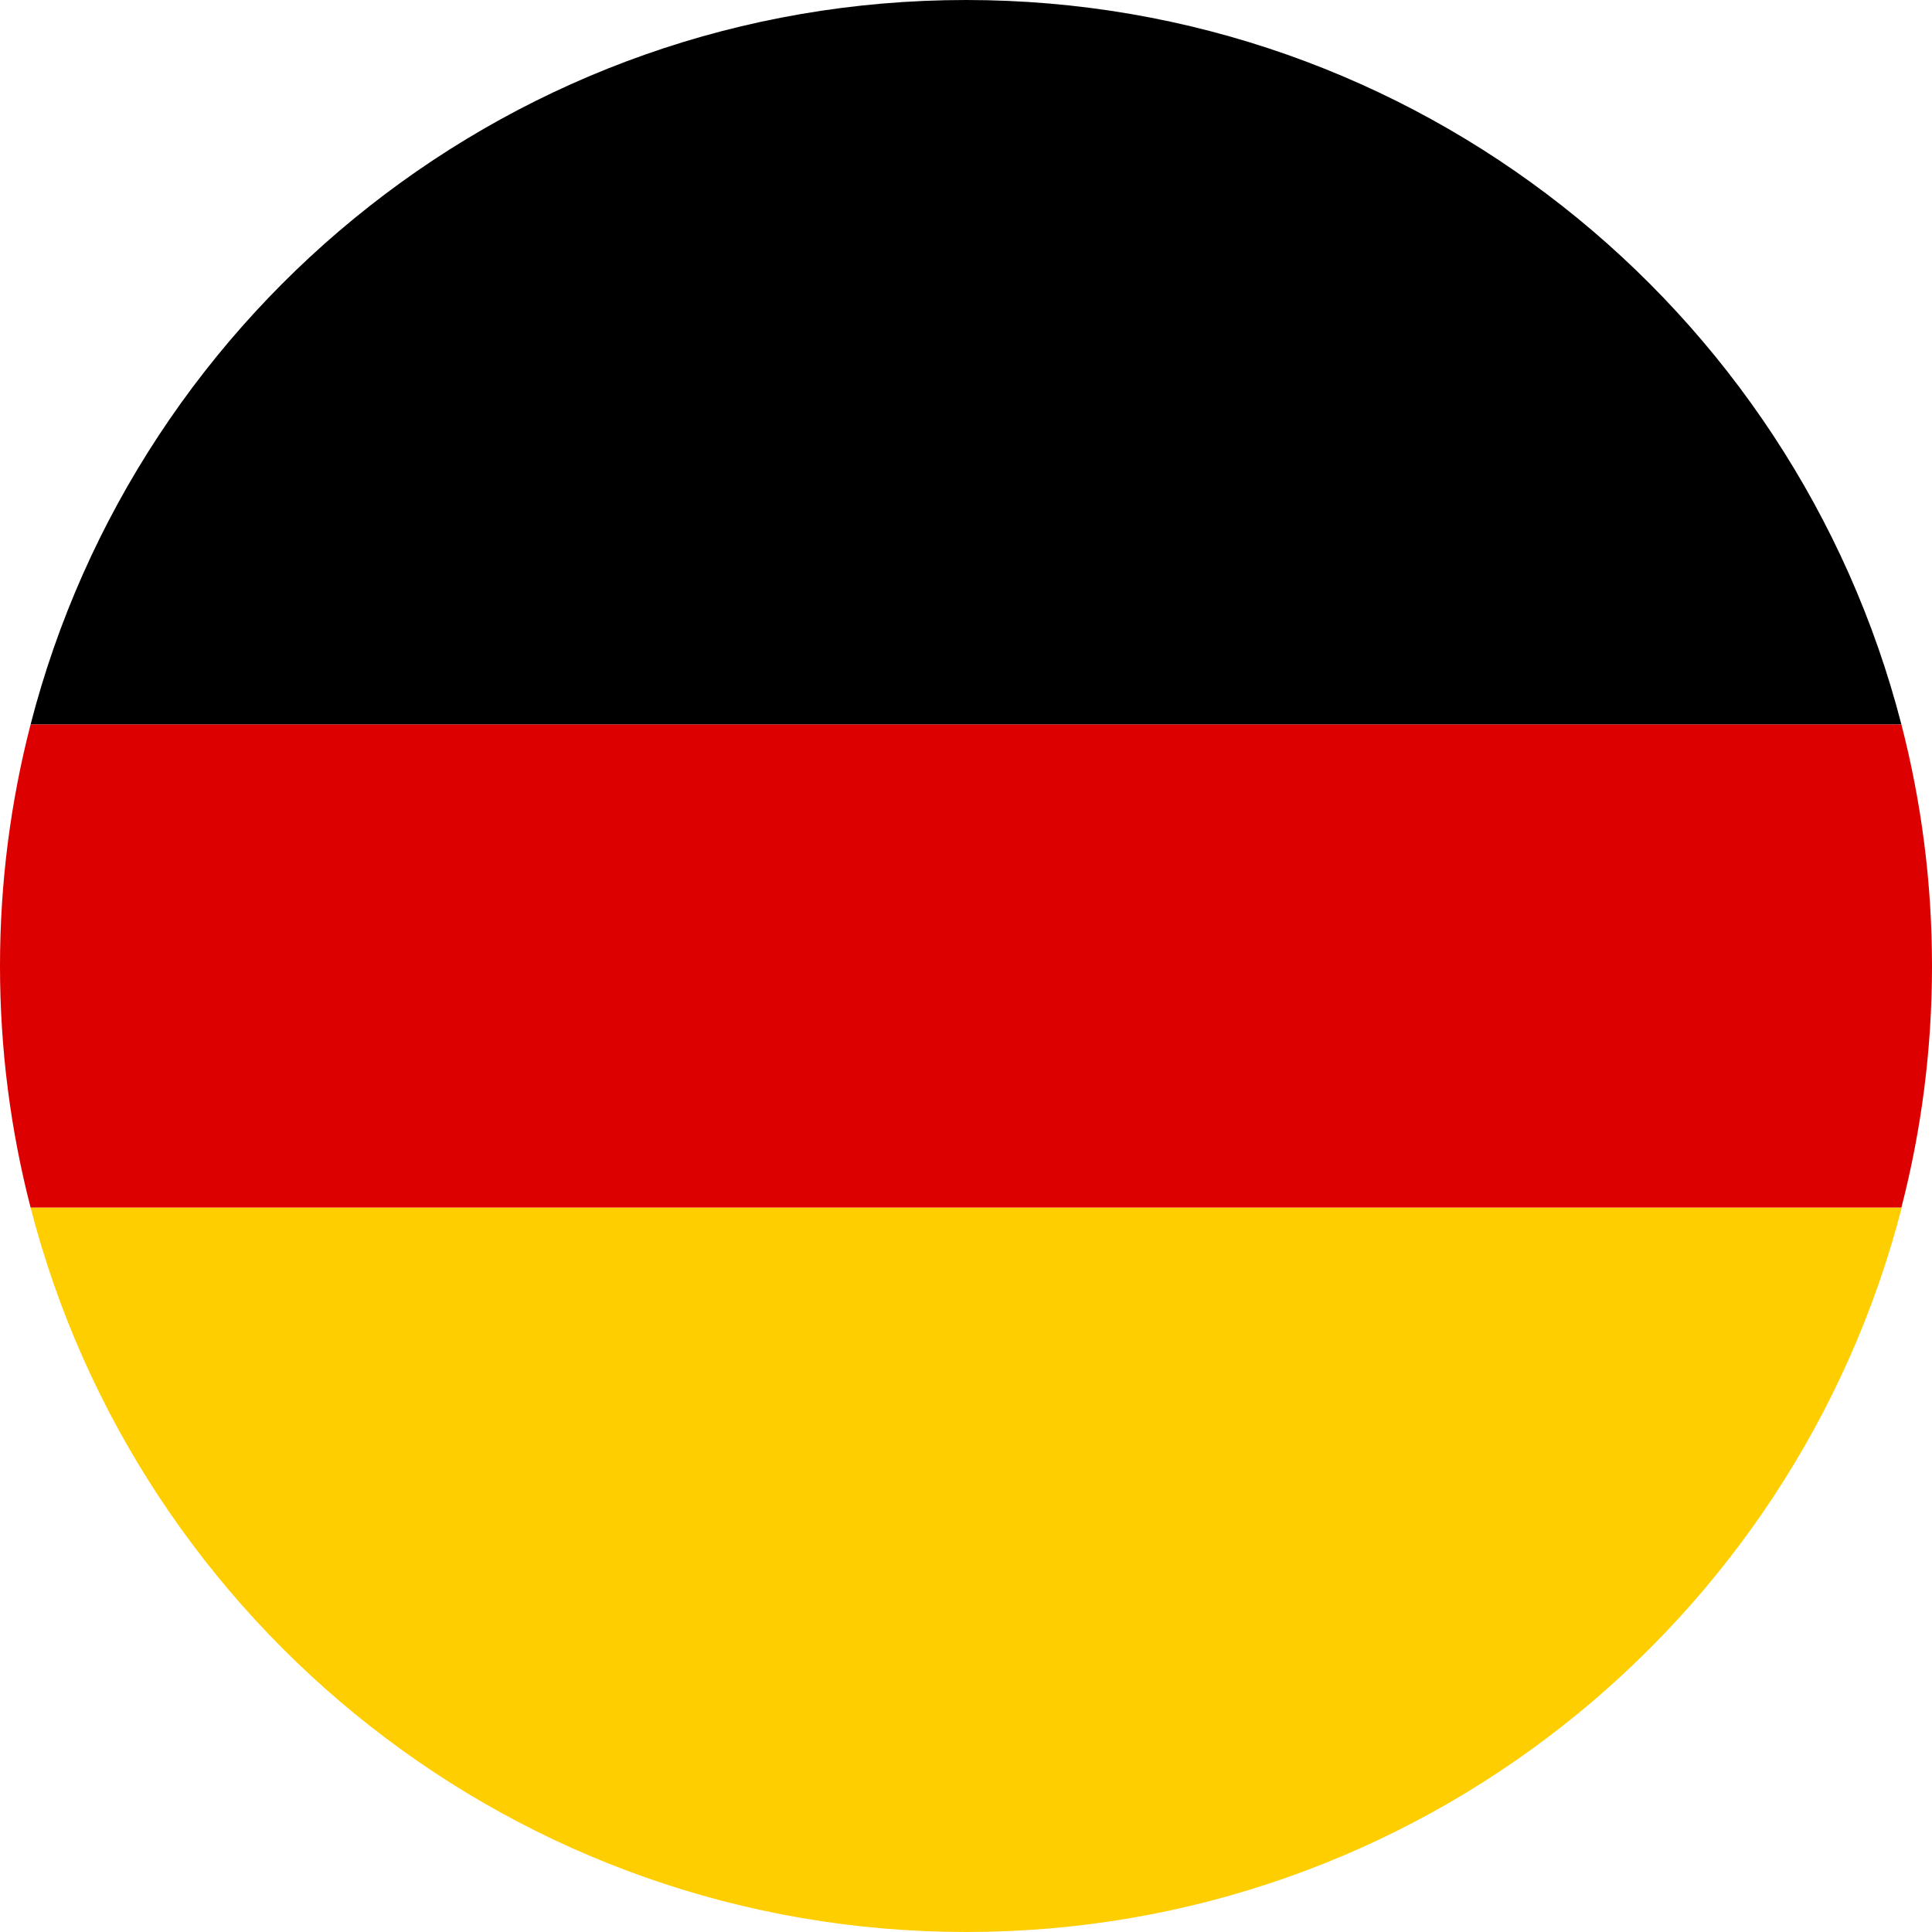
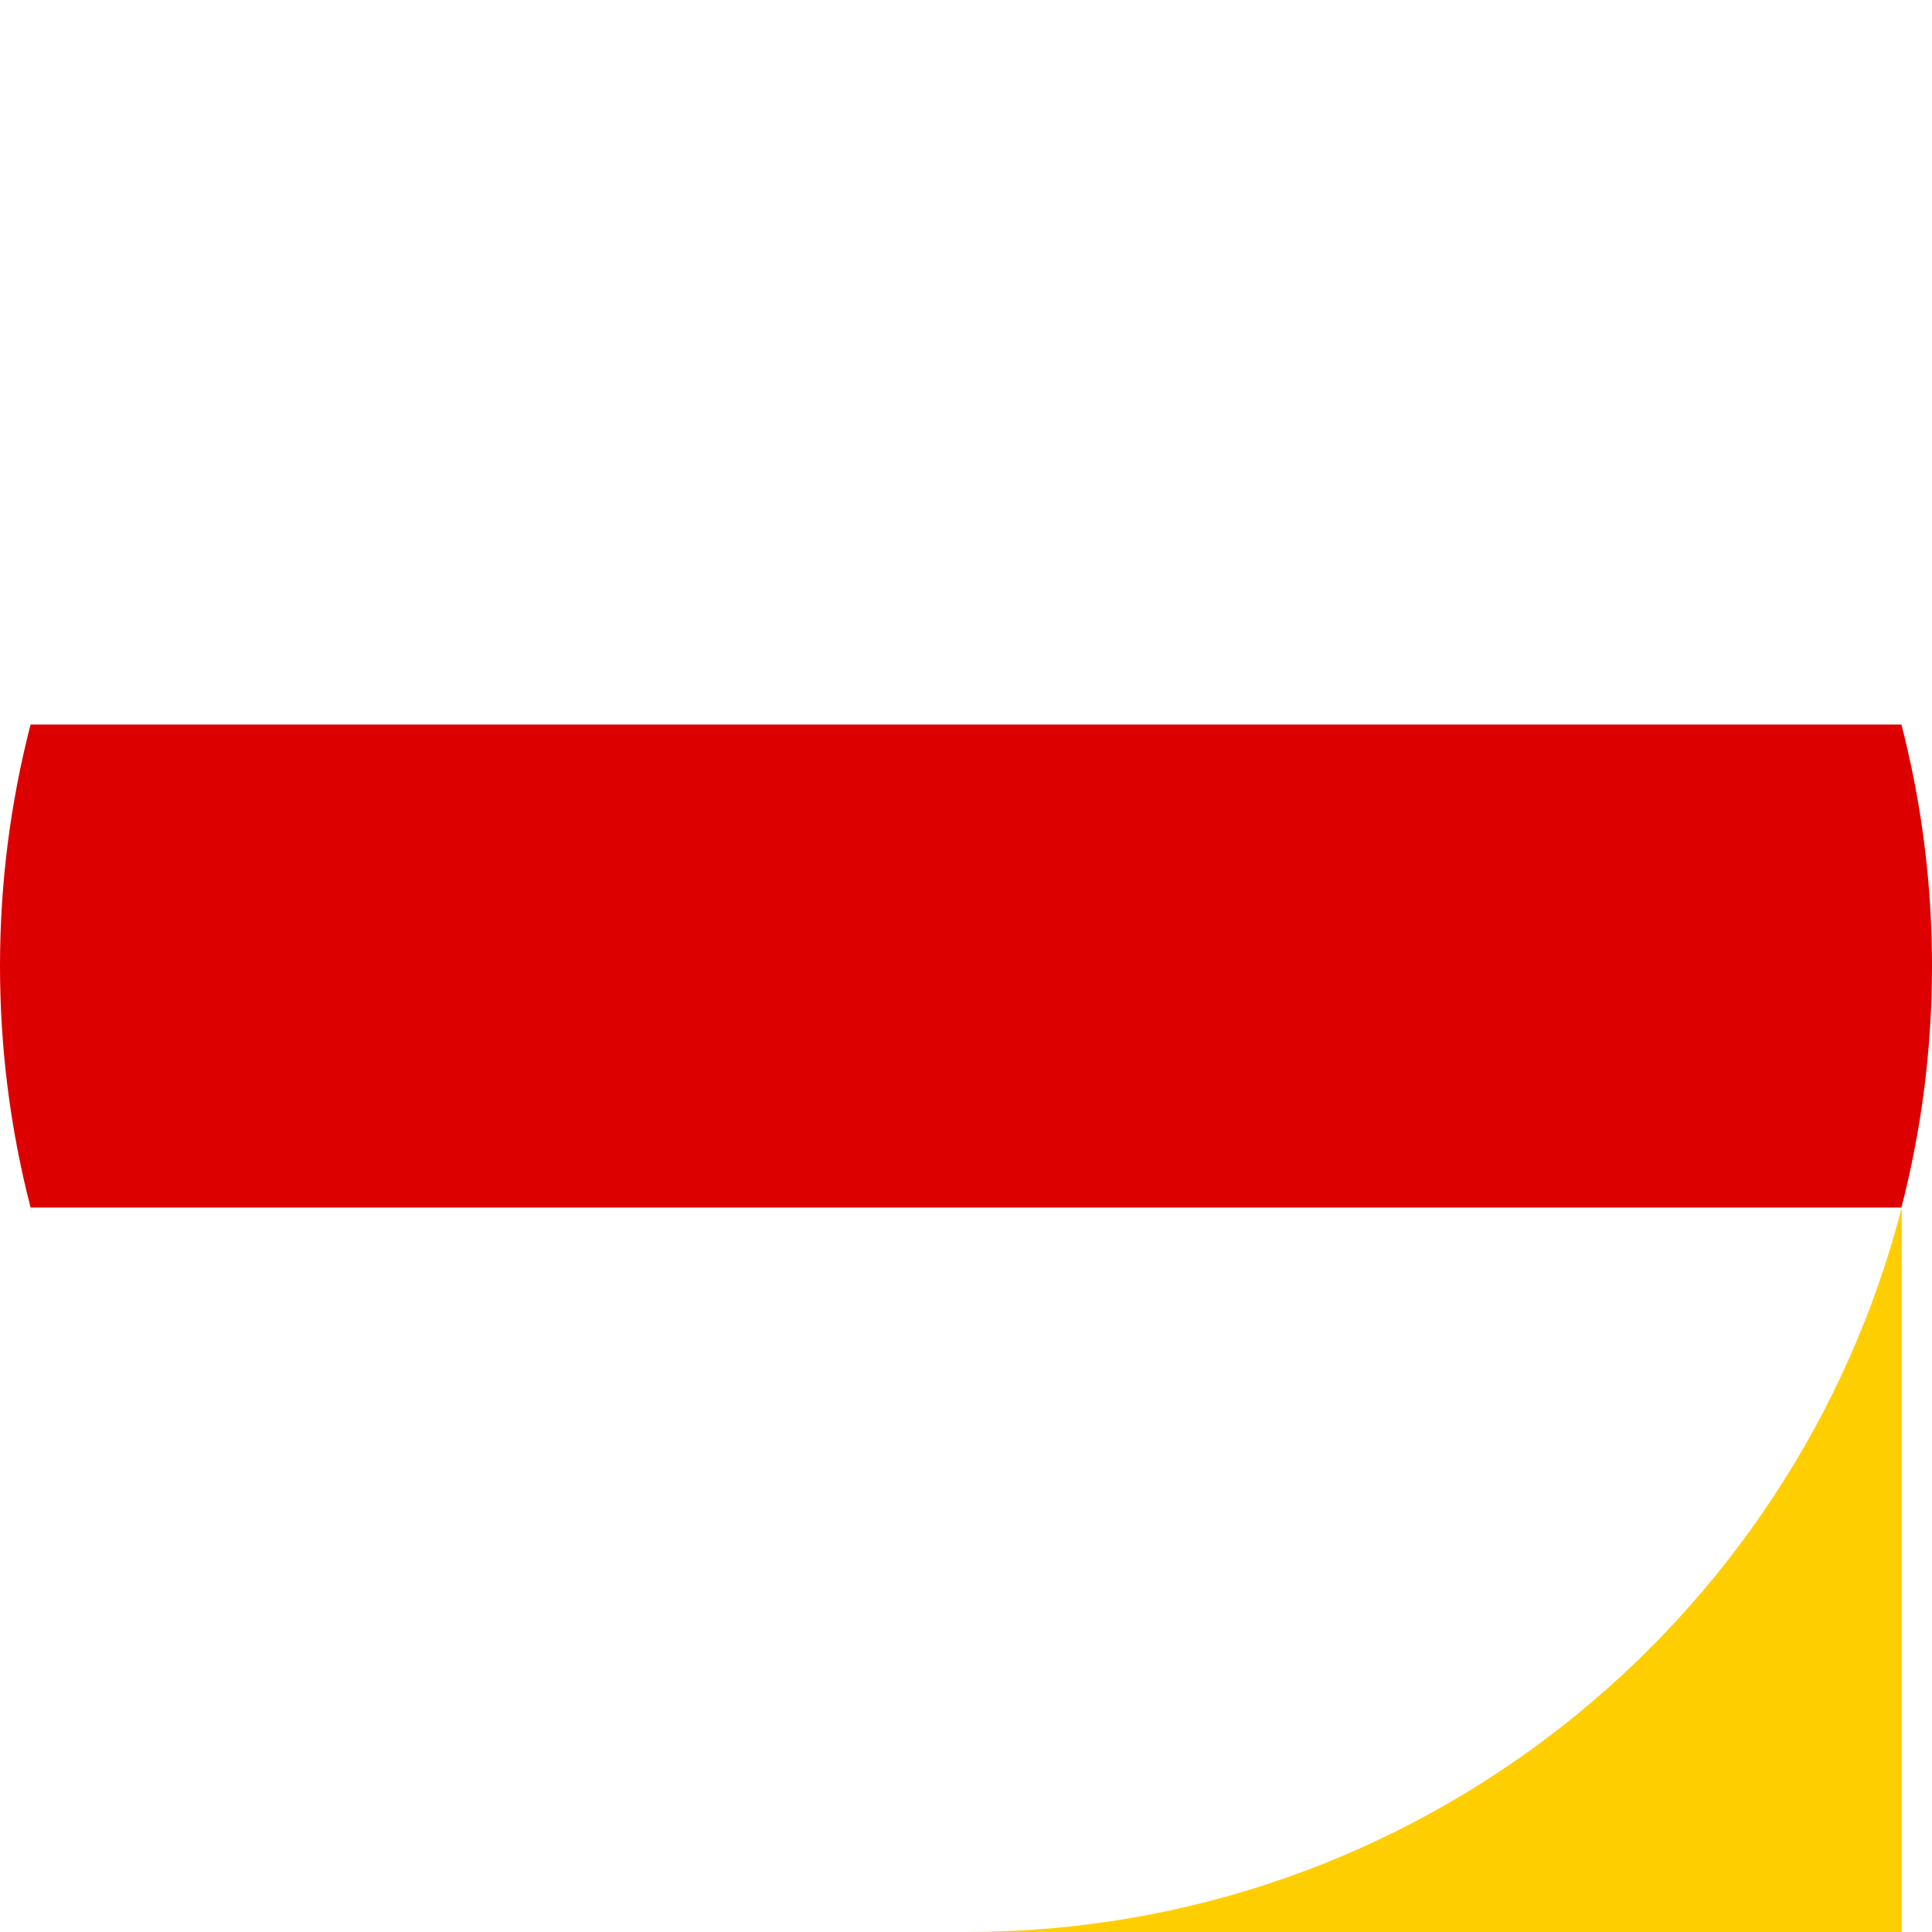
<svg xmlns="http://www.w3.org/2000/svg" id="_图层_2" data-name="图层 2" viewBox="0 0 60 60">
  <defs>
    <style>
      .cls-1 {
        fill: #ffce00;
      }

      .cls-1, .cls-2, .cls-3 {
        fill-rule: evenodd;
      }

      .cls-2 {
        fill: #d00;
      }
    </style>
  </defs>
  <g id="_图层_1-2" data-name="图层 1">
    <g>
-       <path class="cls-1" d="M59.06,37.5c-3.33,12.94-15.08,22.5-29.05,22.5S4.28,50.44,.95,37.5H59.06Z" />
-       <path class="cls-3" d="M59.06,22.5H.95C4.28,9.56,16.02,0,30,0s25.72,9.56,29.05,22.5Z" />
+       <path class="cls-1" d="M59.06,37.5c-3.33,12.94-15.08,22.5-29.05,22.5H59.06Z" />
      <path class="cls-2" d="M59.05,37.5c.62-2.4,.95-4.91,.95-7.5s-.33-5.1-.95-7.5H.95c-.62,2.4-.95,4.91-.95,7.5s.33,5.1,.95,7.5H59.05Z" />
    </g>
  </g>
</svg>